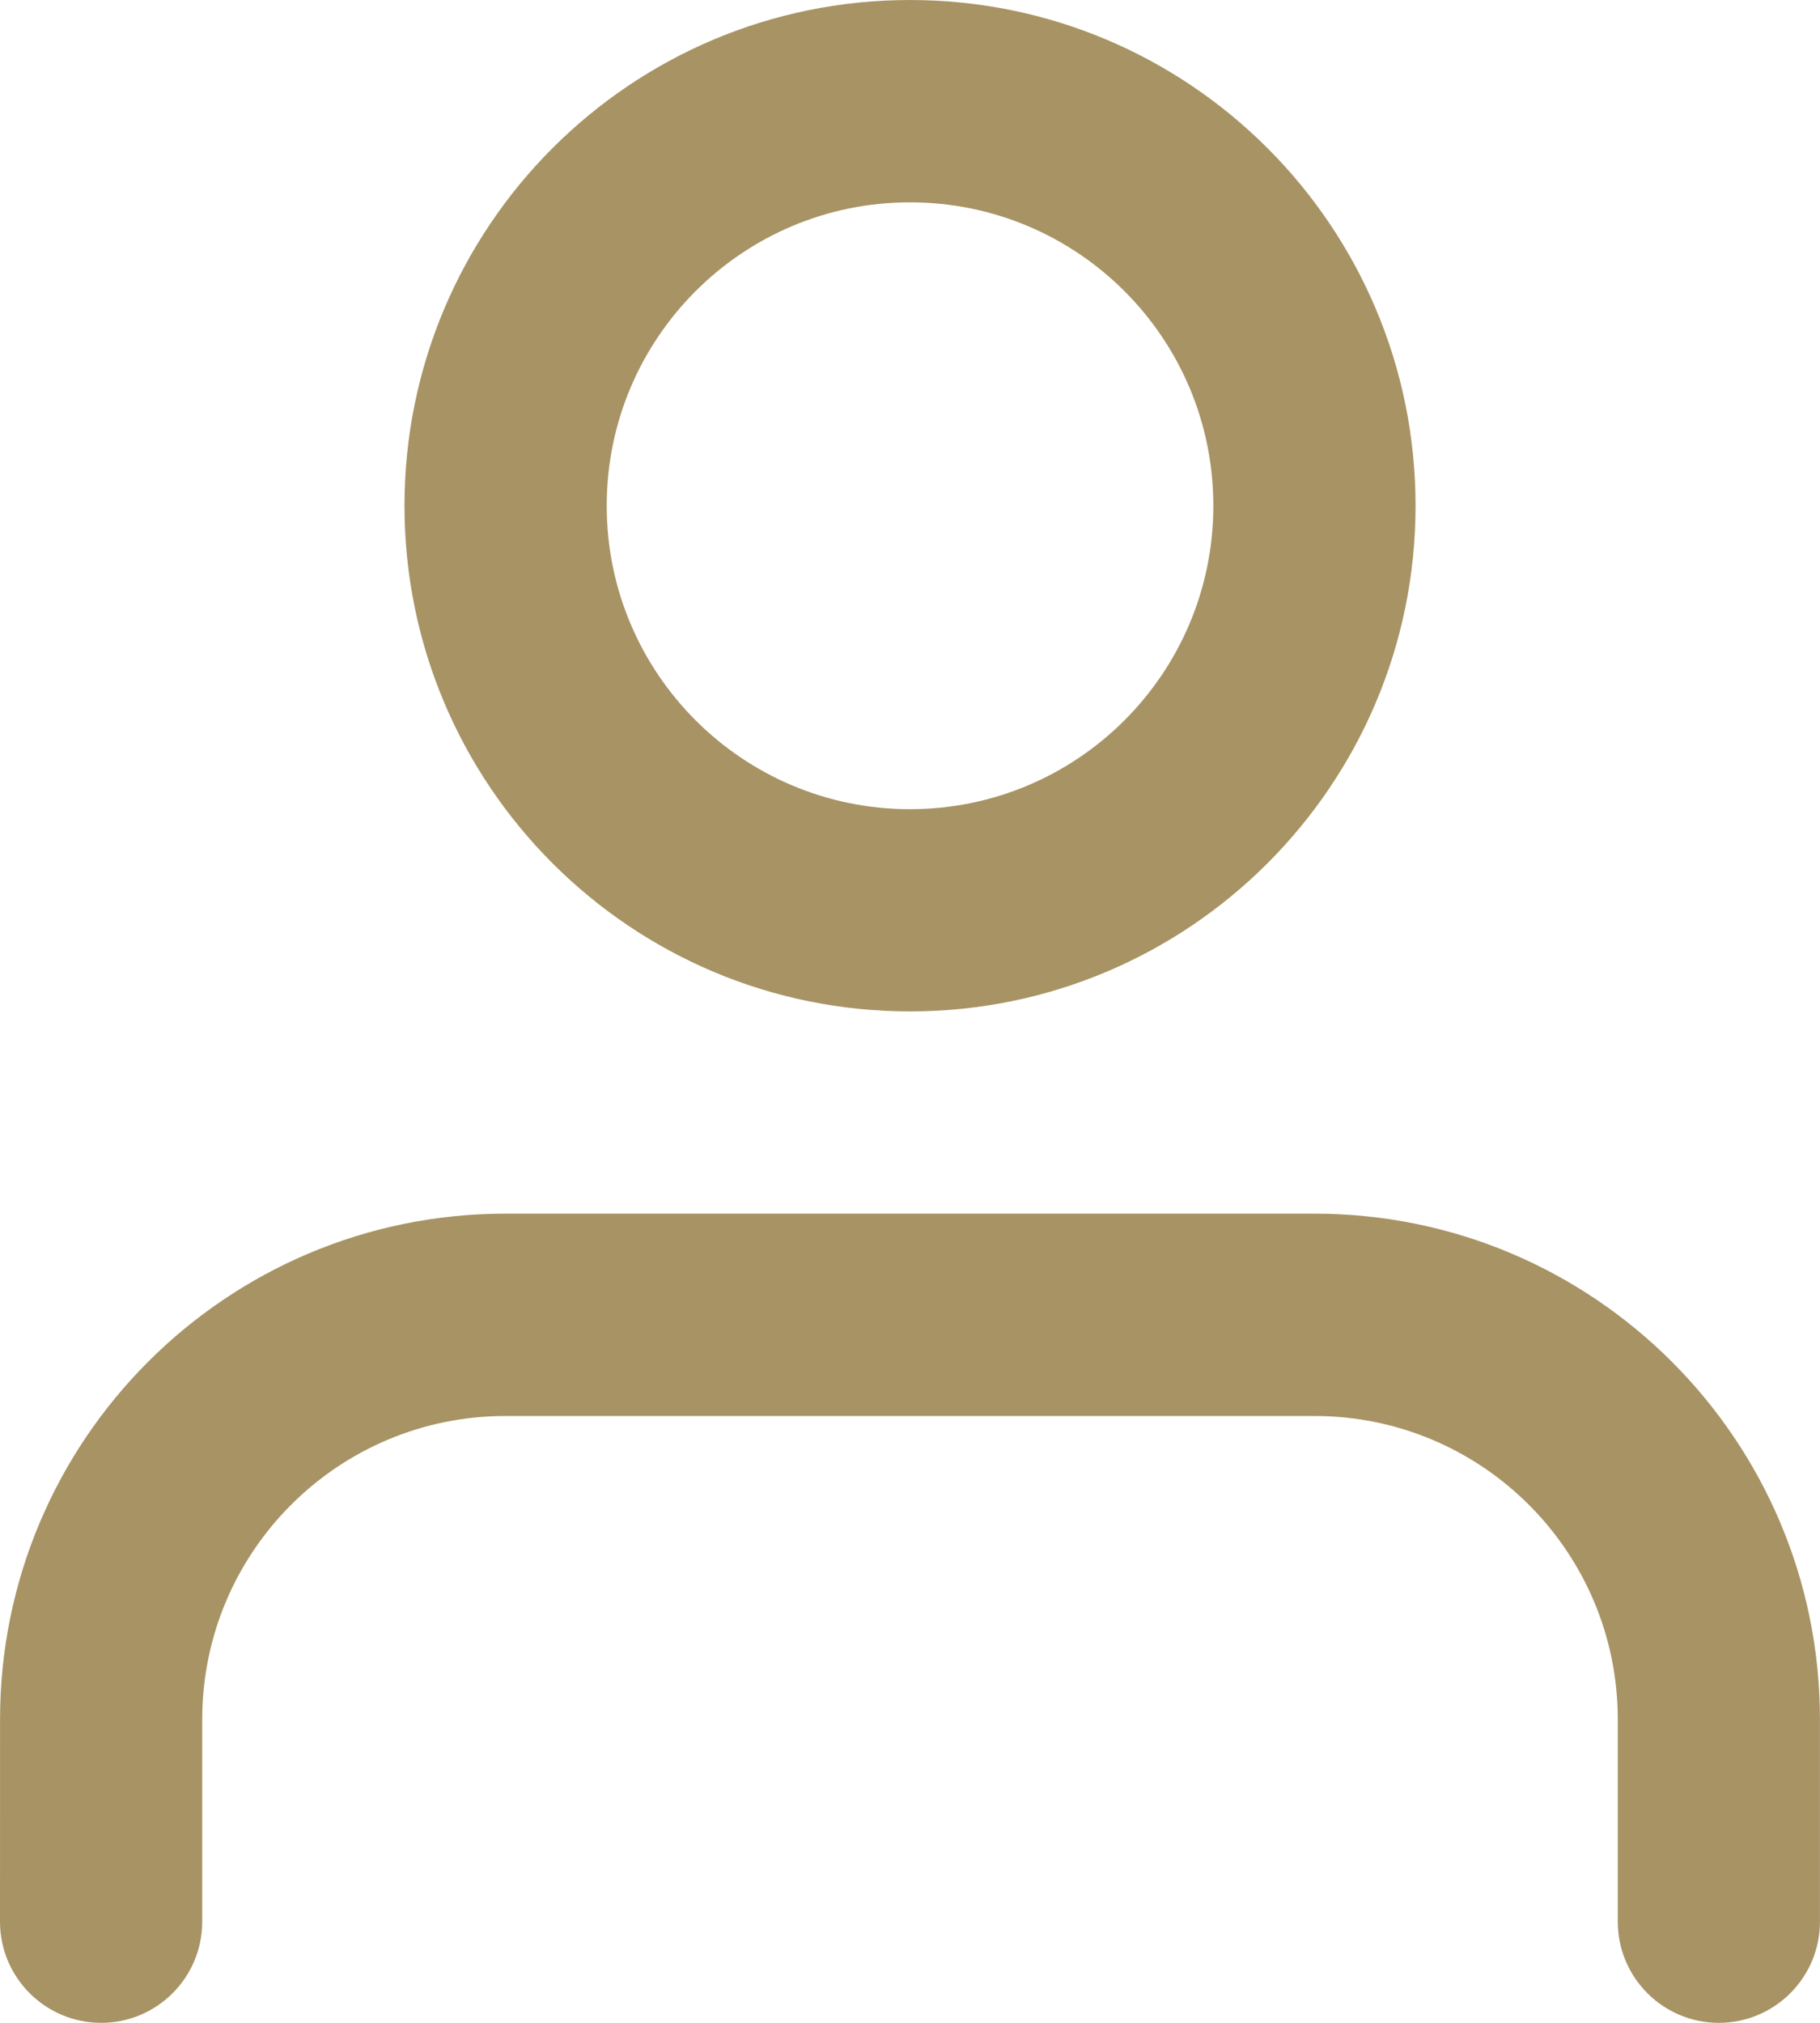
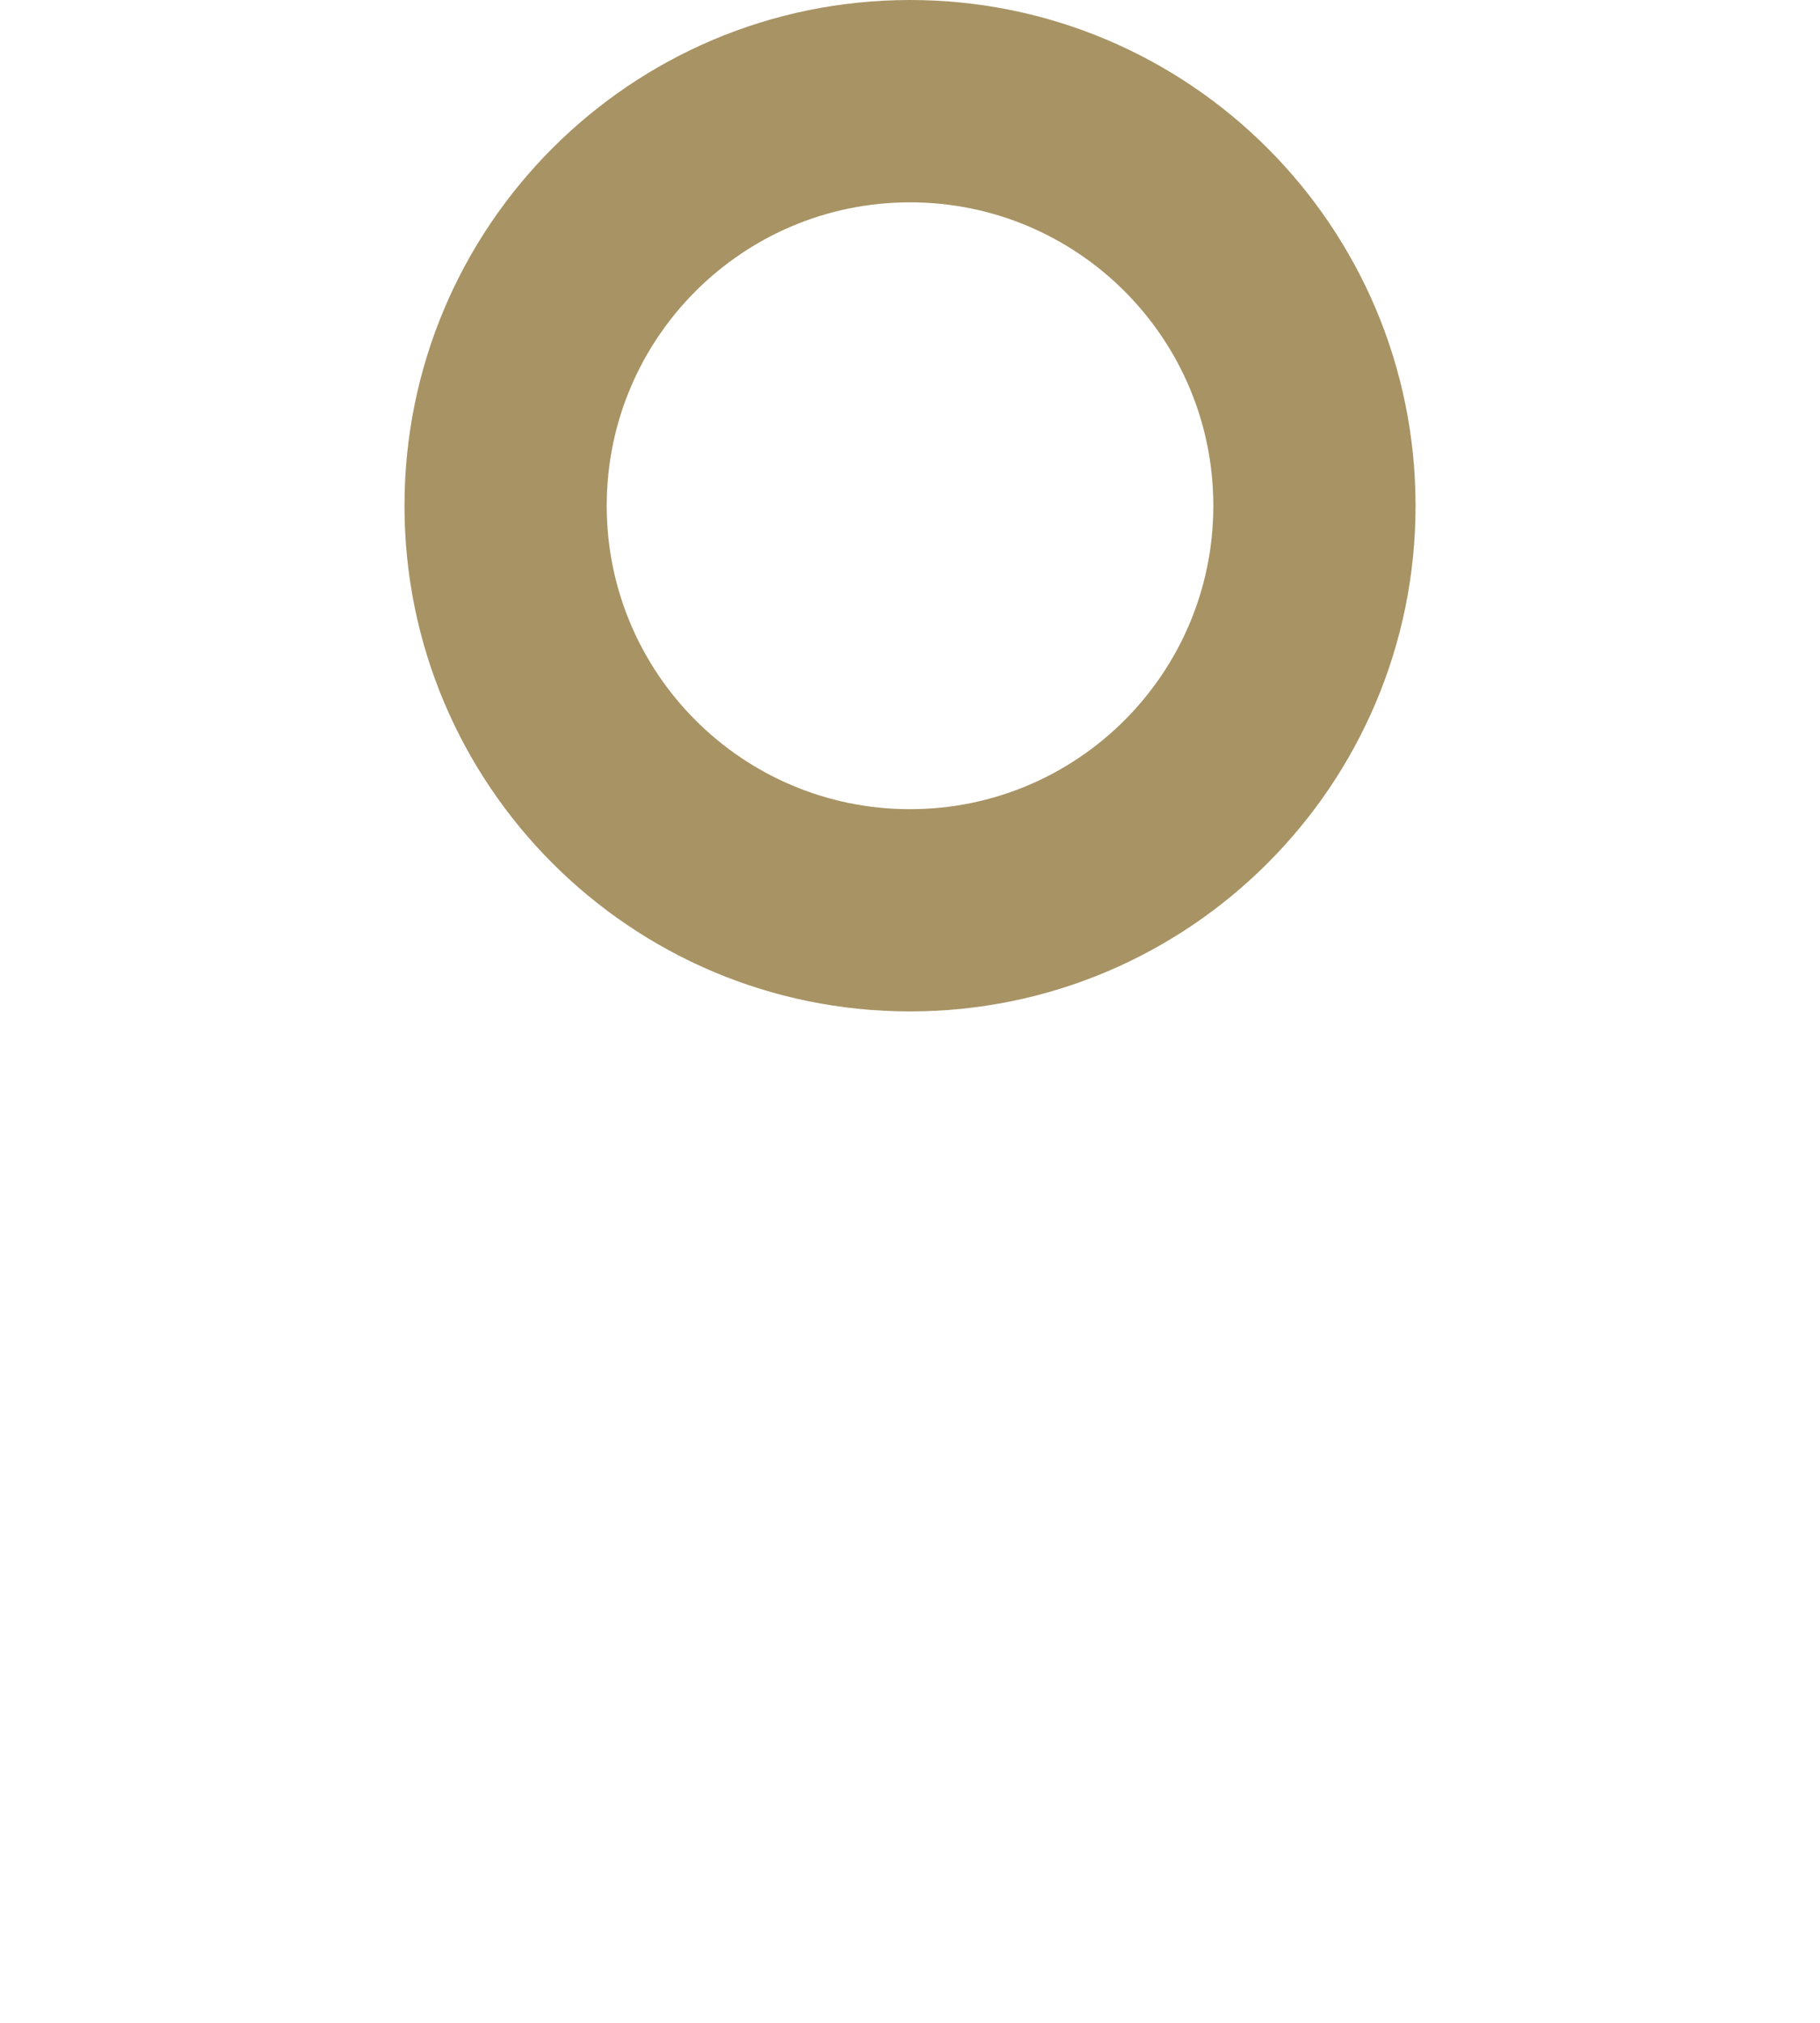
<svg xmlns="http://www.w3.org/2000/svg" width="36" height="40" viewBox="0 0 36 40" fill="none">
  <path fill-rule="evenodd" clip-rule="evenodd" d="M18 4.001C14.688 4.001 12.001 6.686 12.001 10.001C12.001 13.314 14.688 16.001 18 16.001C21.314 16.001 24 13.314 24 10.001C24 6.686 21.314 4.001 18 4.001ZM8.001 10.001C8.001 4.477 12.477 0 18 0C23.522 0 28 4.477 28 10.001C28 15.523 23.522 20 18 20C12.477 20 8.001 15.523 8.001 10.001Z" fill="#A89364" />
-   <path fill-rule="evenodd" clip-rule="evenodd" d="M0.001 34C0.001 28.476 4.478 23.999 10 23.999H26C31.522 23.999 35.999 28.476 35.999 34V37.999C35.999 39.104 35.103 40 33.999 40C32.895 40 32 39.104 32 37.999V34C32 30.685 29.313 28 26 28H10C6.687 28 4 30.685 4 34V37.999C4 39.104 3.105 40 2.001 40C0.897 40 0 39.104 0 37.999L0.001 34Z" fill="#A89364" />
</svg>